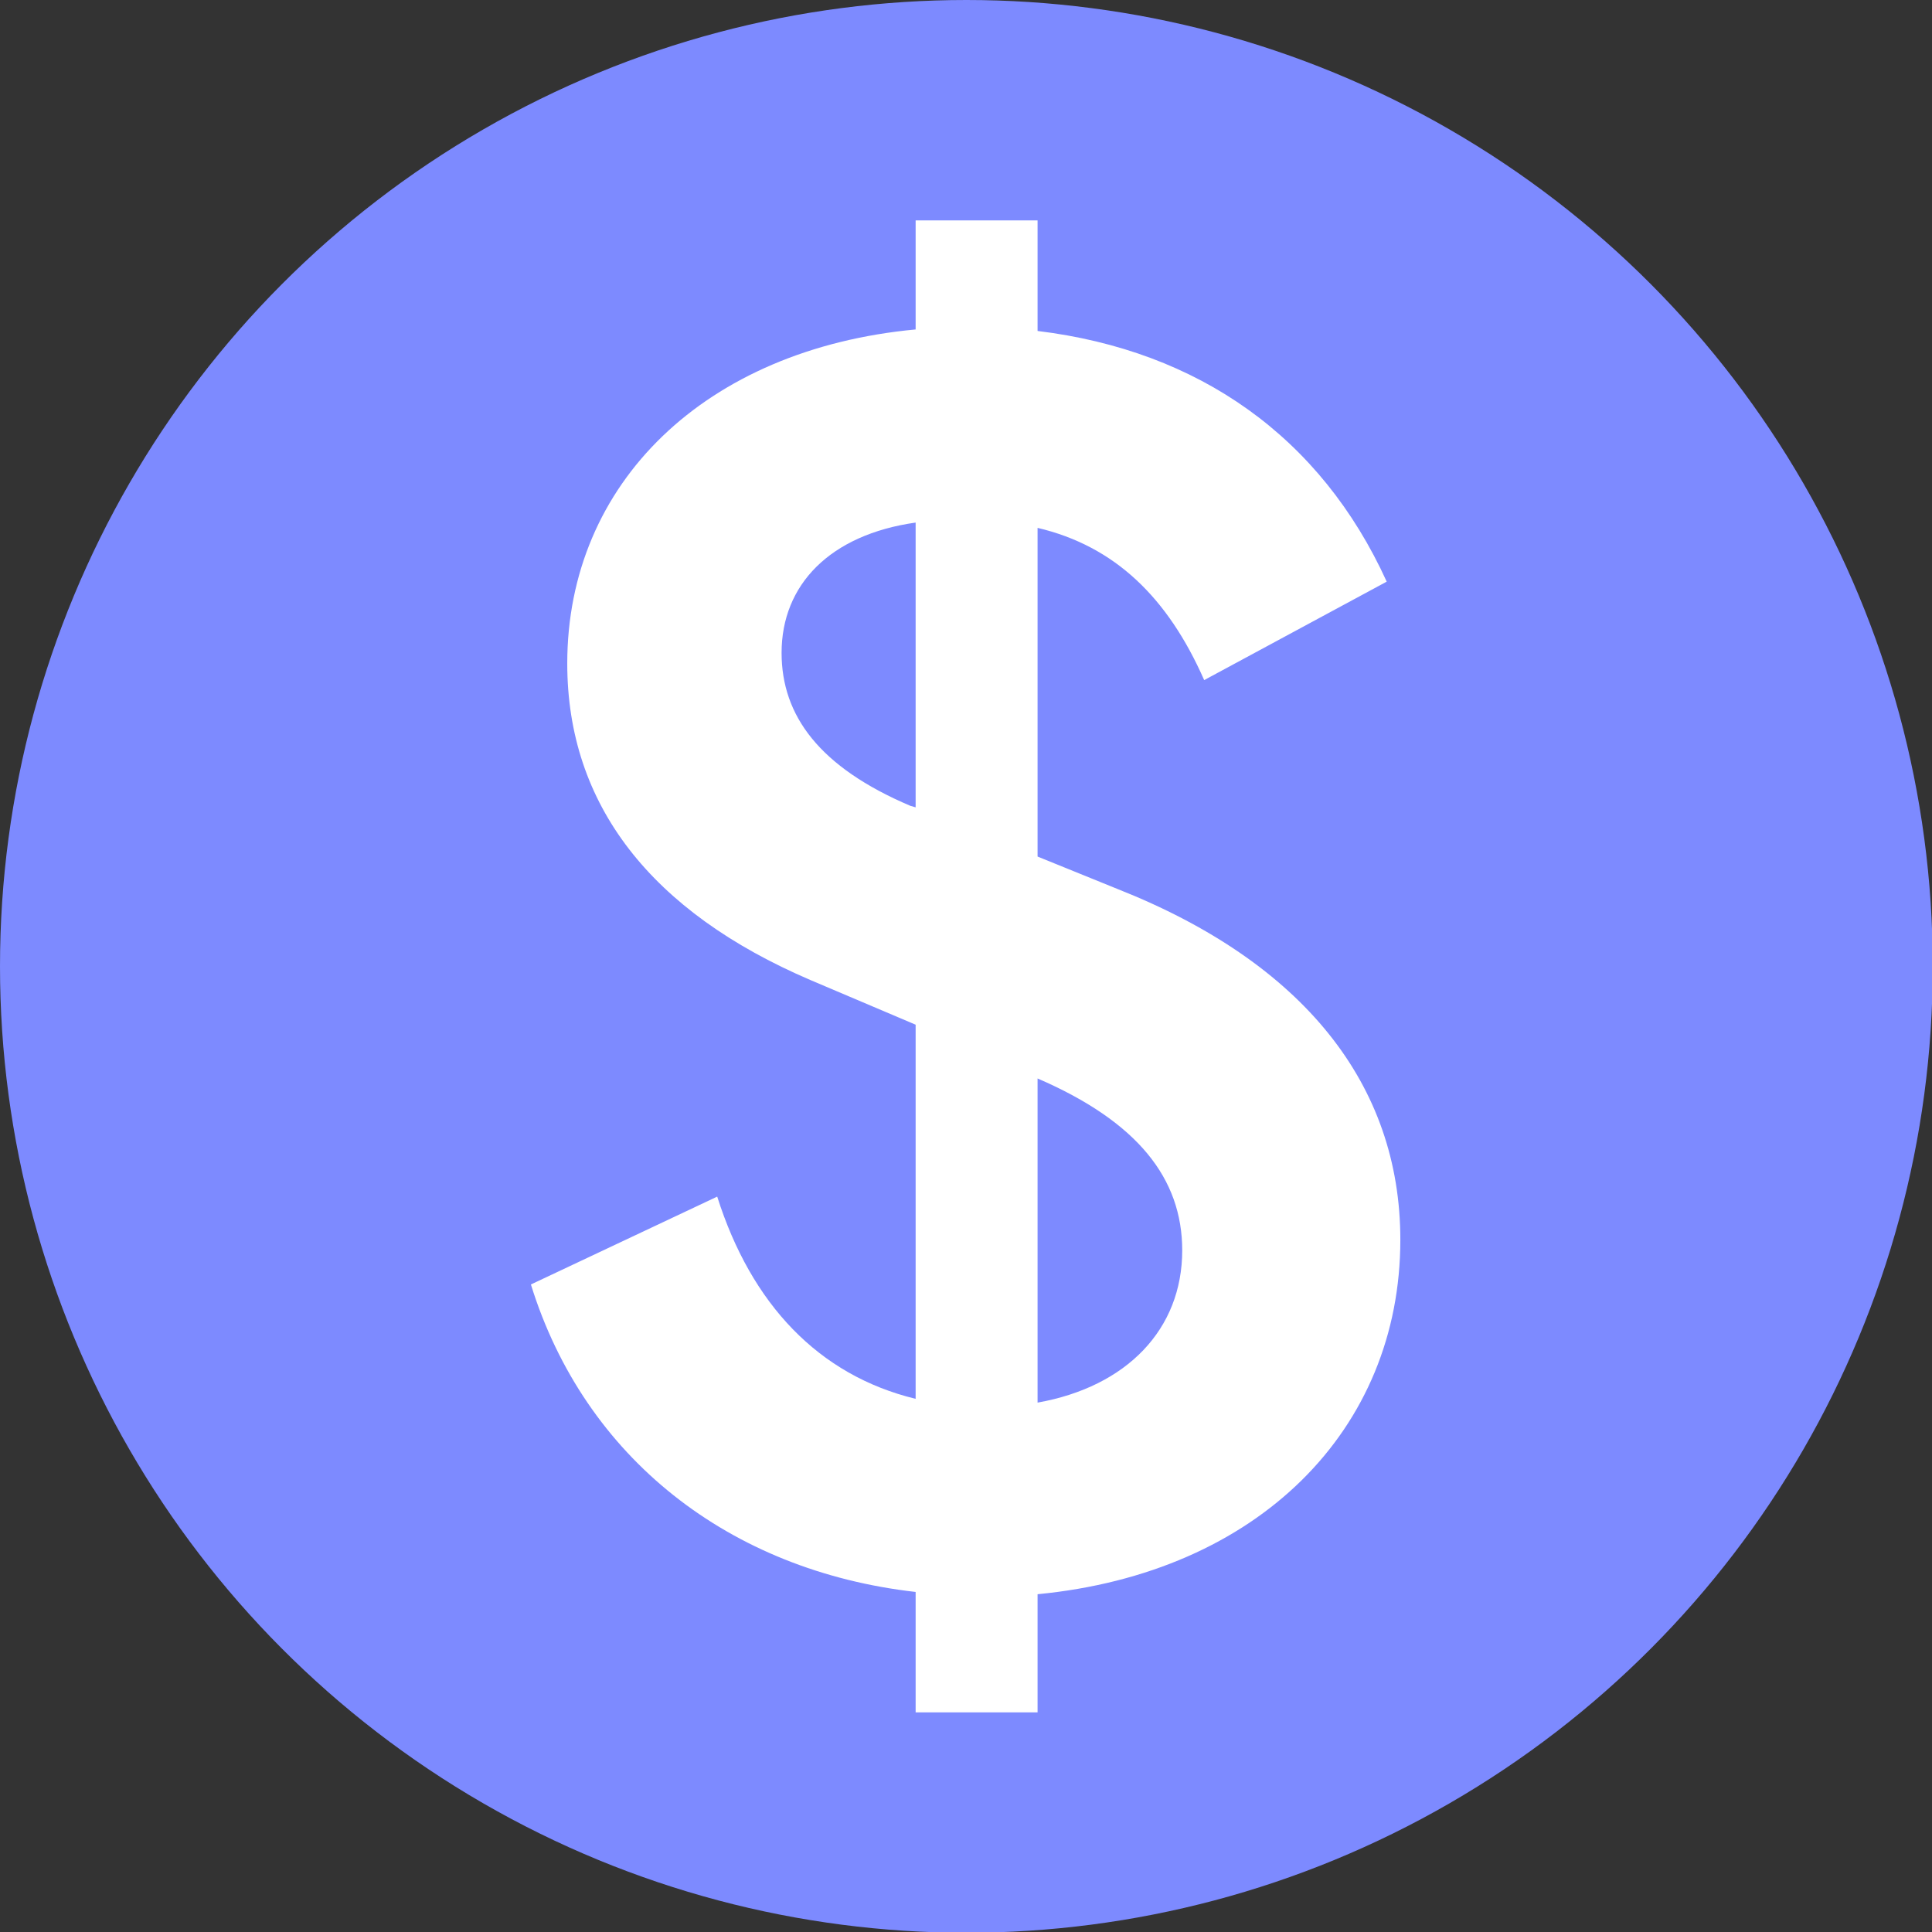
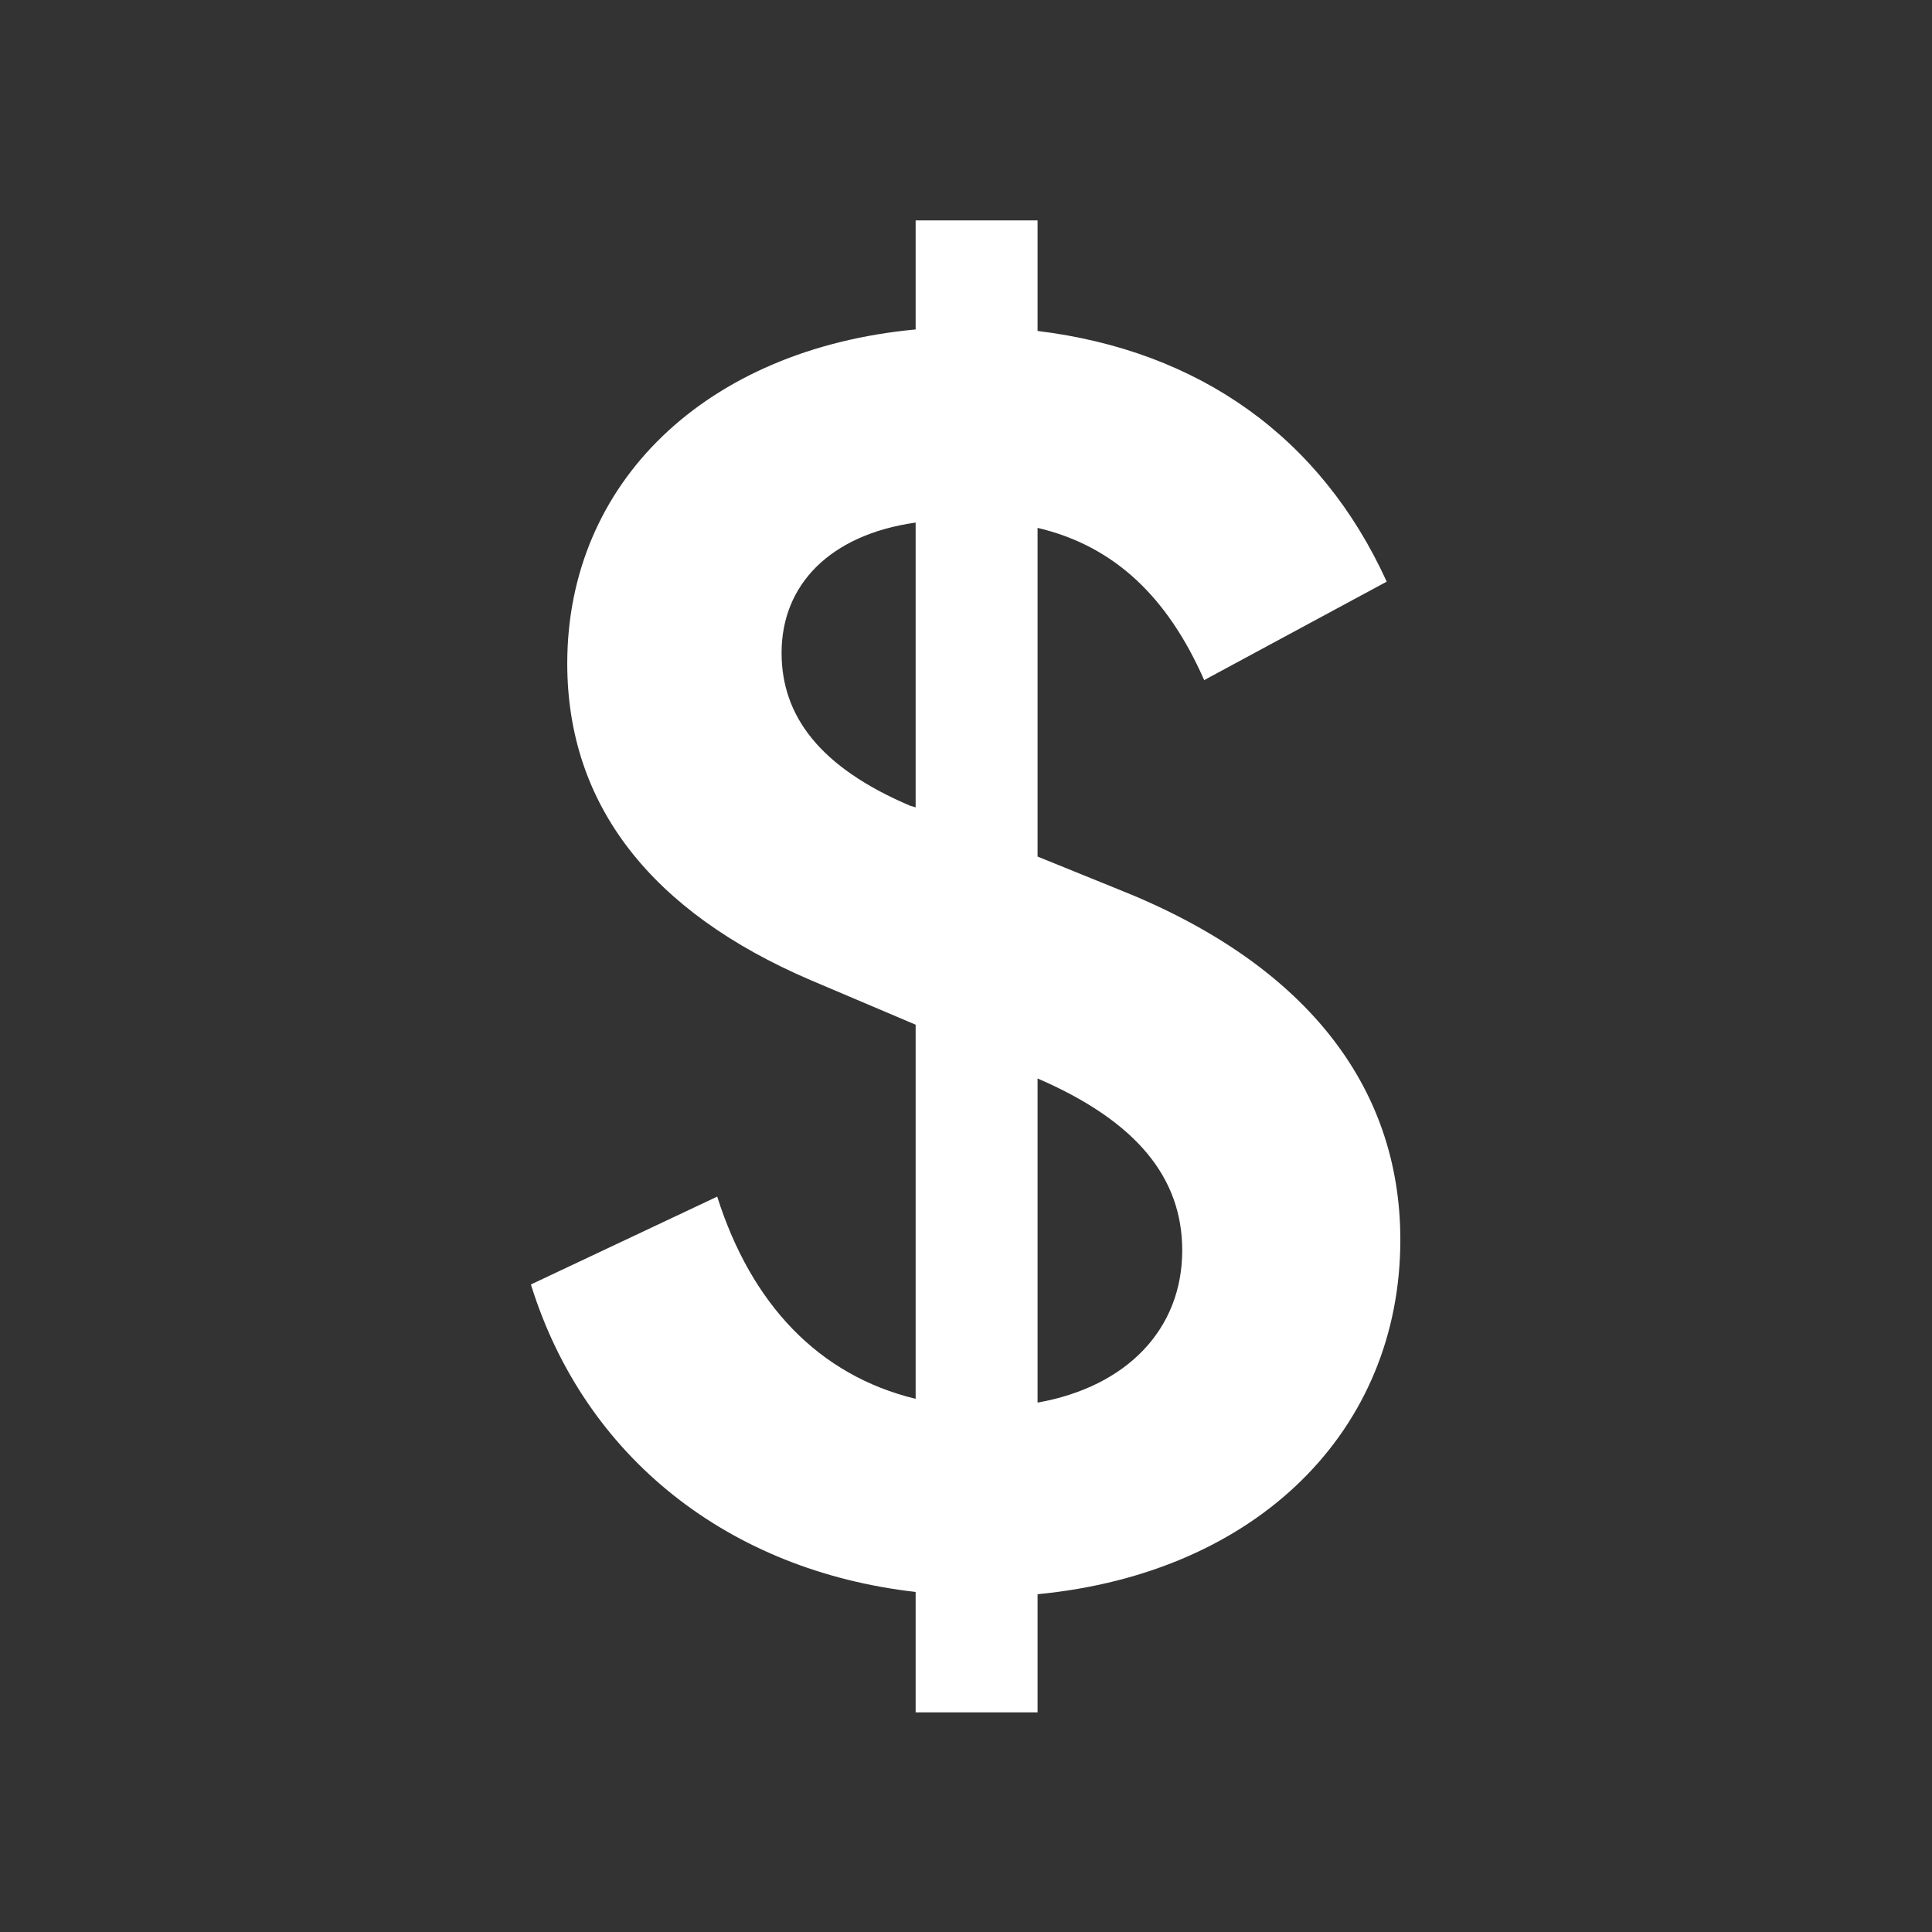
<svg xmlns="http://www.w3.org/2000/svg" version="1.1" id="Layer_1" x="0px" y="0px" viewBox="0 0 25.51 25.51" style="enable-background:new 0 0 25.51 25.51;" xml:space="preserve">
  <rect x="0" y="0" width="25.51" height="25.51" fill="#333333" stroke="none" />
  <style type="text/css">
	.st0{fill:#7D8AFF;}
	.st1{fill:#FFFFFF;}
</style>
-   <circle class="st0" cx="12.76" cy="12.76" r="12.76" />
  <path class="st1" d="M12.09,22.61h1.61v-1.56c2.91-0.28,4.79-2.17,4.79-4.68c0-2.05-1.28-3.66-3.73-4.63l-1.06-0.43V6.97  c1.02,0.24,1.72,0.92,2.2,2.01l2.41-1.3c-0.87-1.91-2.48-3.05-4.61-3.31V2.91h-1.61v1.44C9.31,4.61,7.49,6.38,7.49,8.76  c0,1.87,1.11,3.28,3.21,4.18l1.39,0.59v4.94c-1.28-0.31-2.17-1.25-2.62-2.67l-2.46,1.16c0.71,2.29,2.62,3.78,5.08,4.06V22.61z   M10.32,8.62c0-0.9,0.64-1.56,1.77-1.72v3.76l-0.07-0.02C10.82,10.13,10.32,9.45,10.32,8.62z M13.7,18.52v-4.28  c1.32,0.57,1.91,1.32,1.91,2.27C15.61,17.55,14.88,18.31,13.7,18.52z" />
</svg>